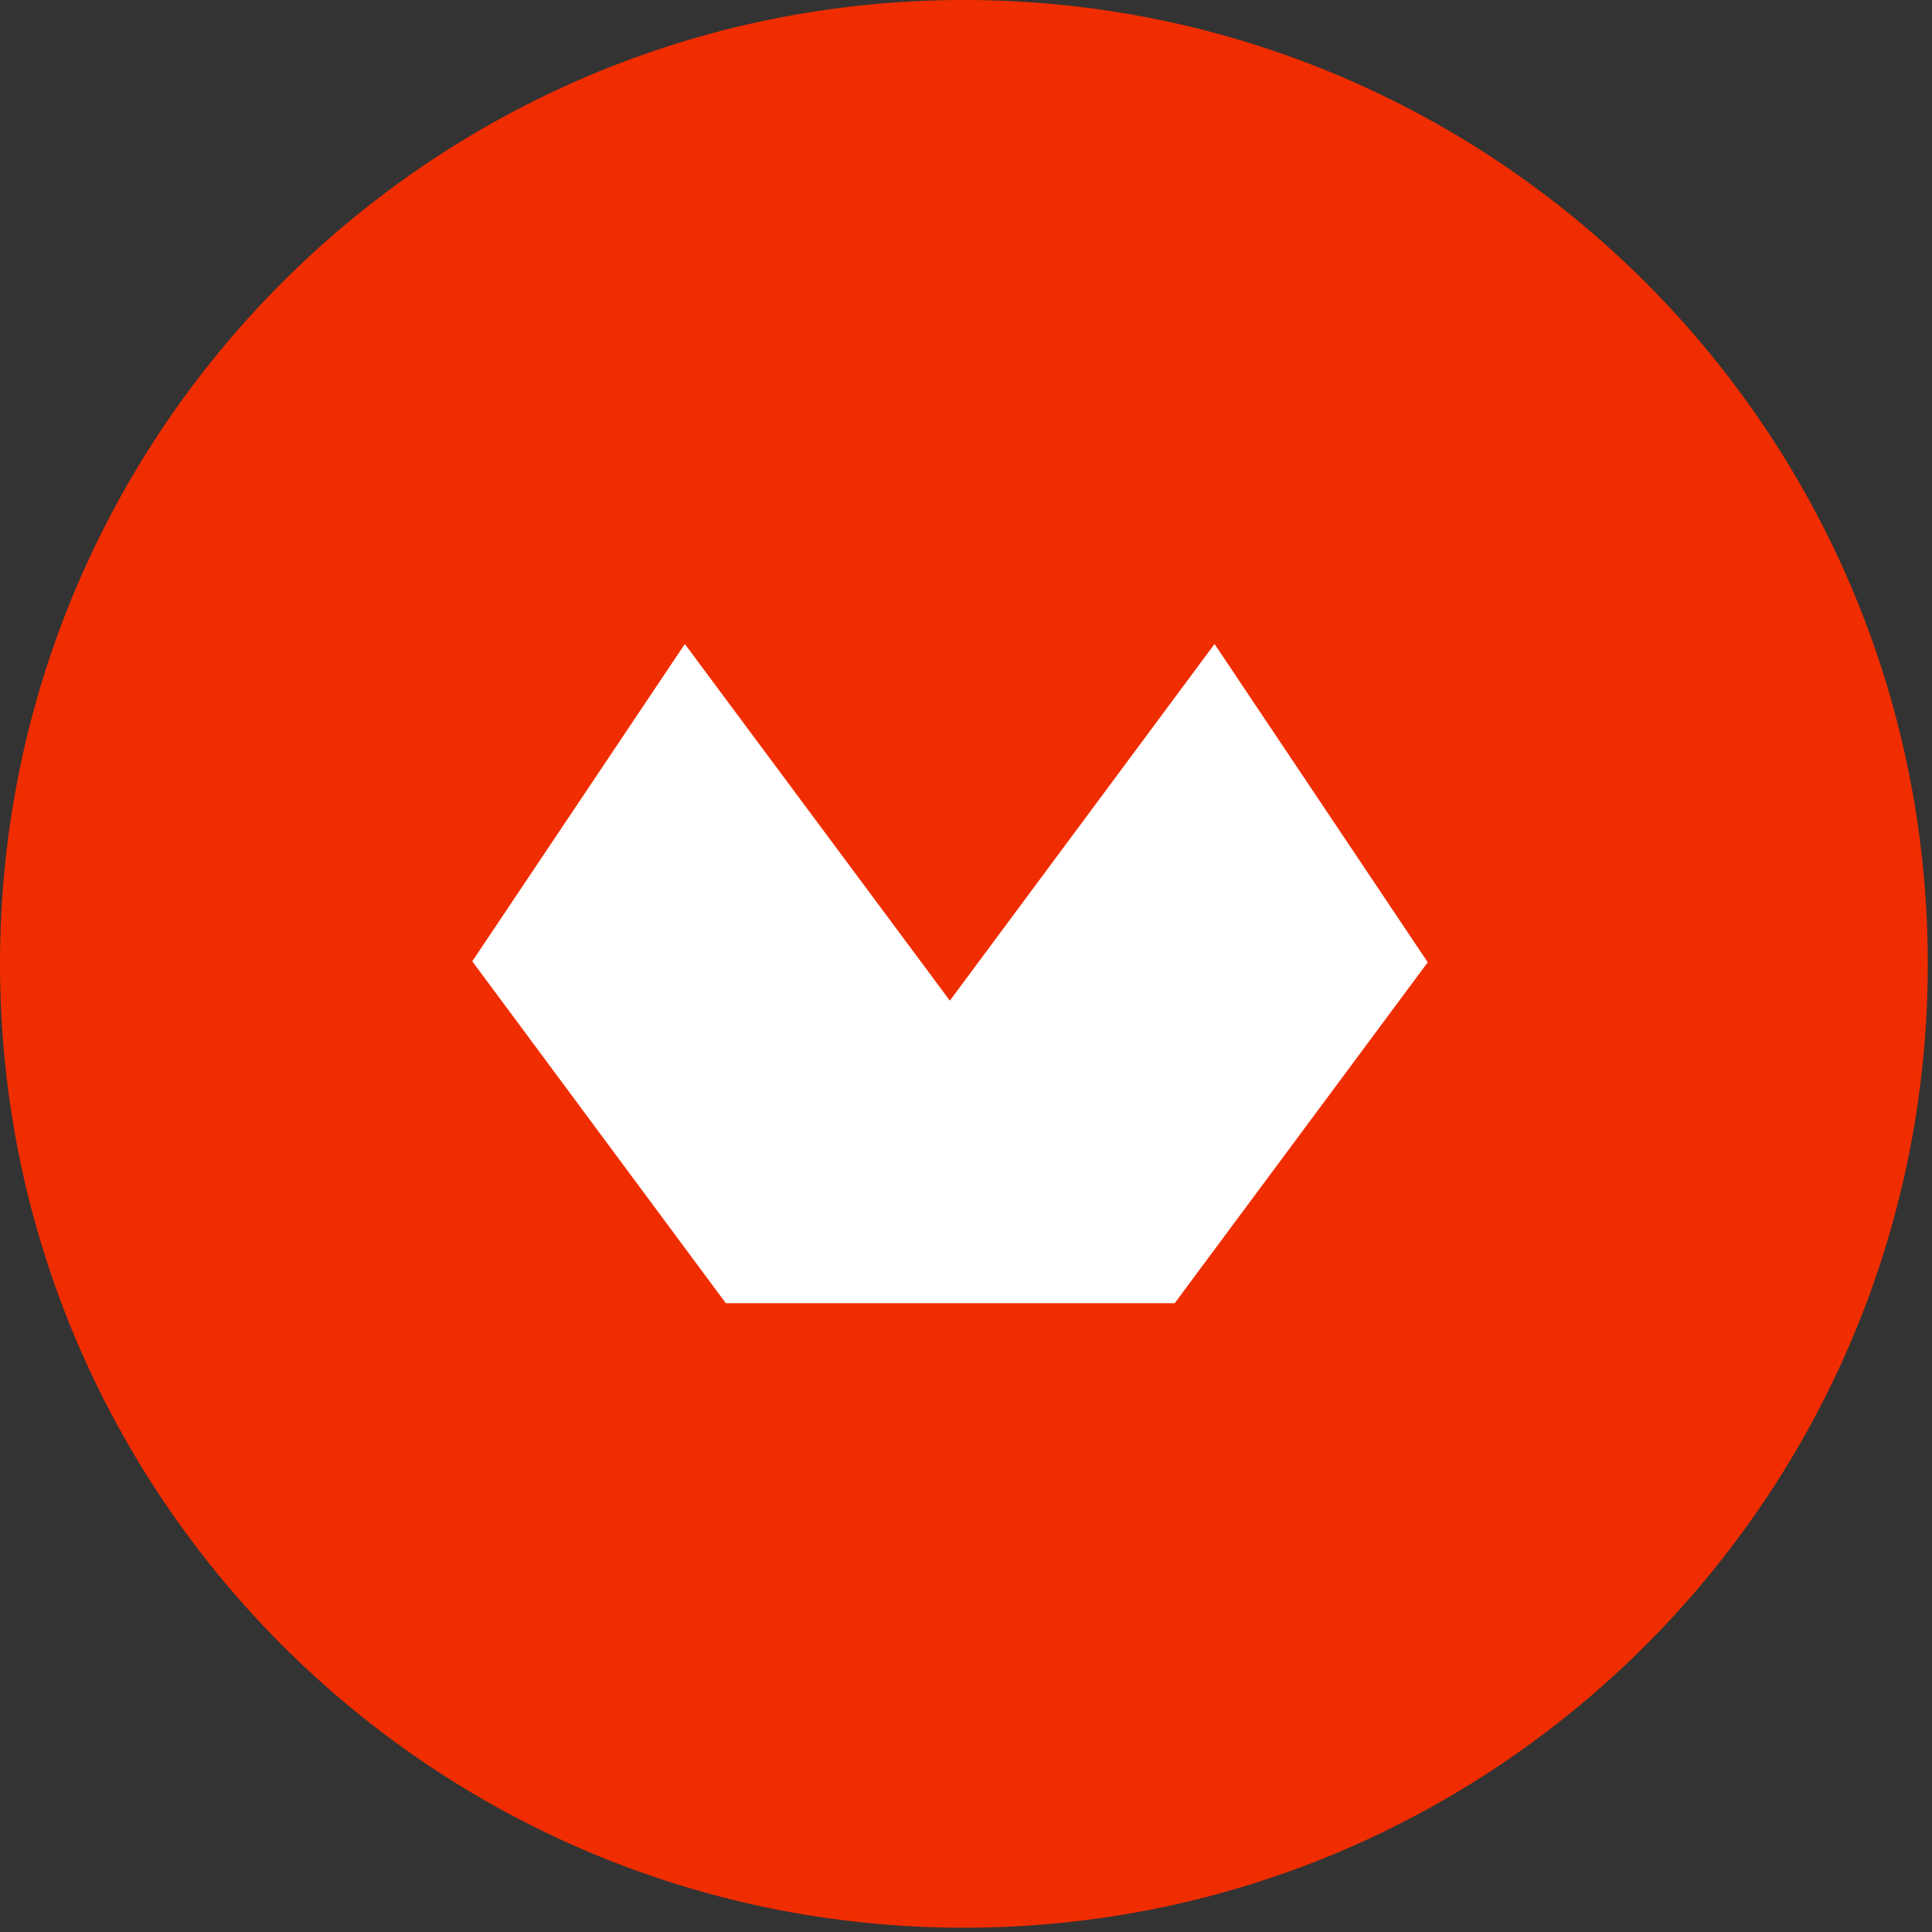
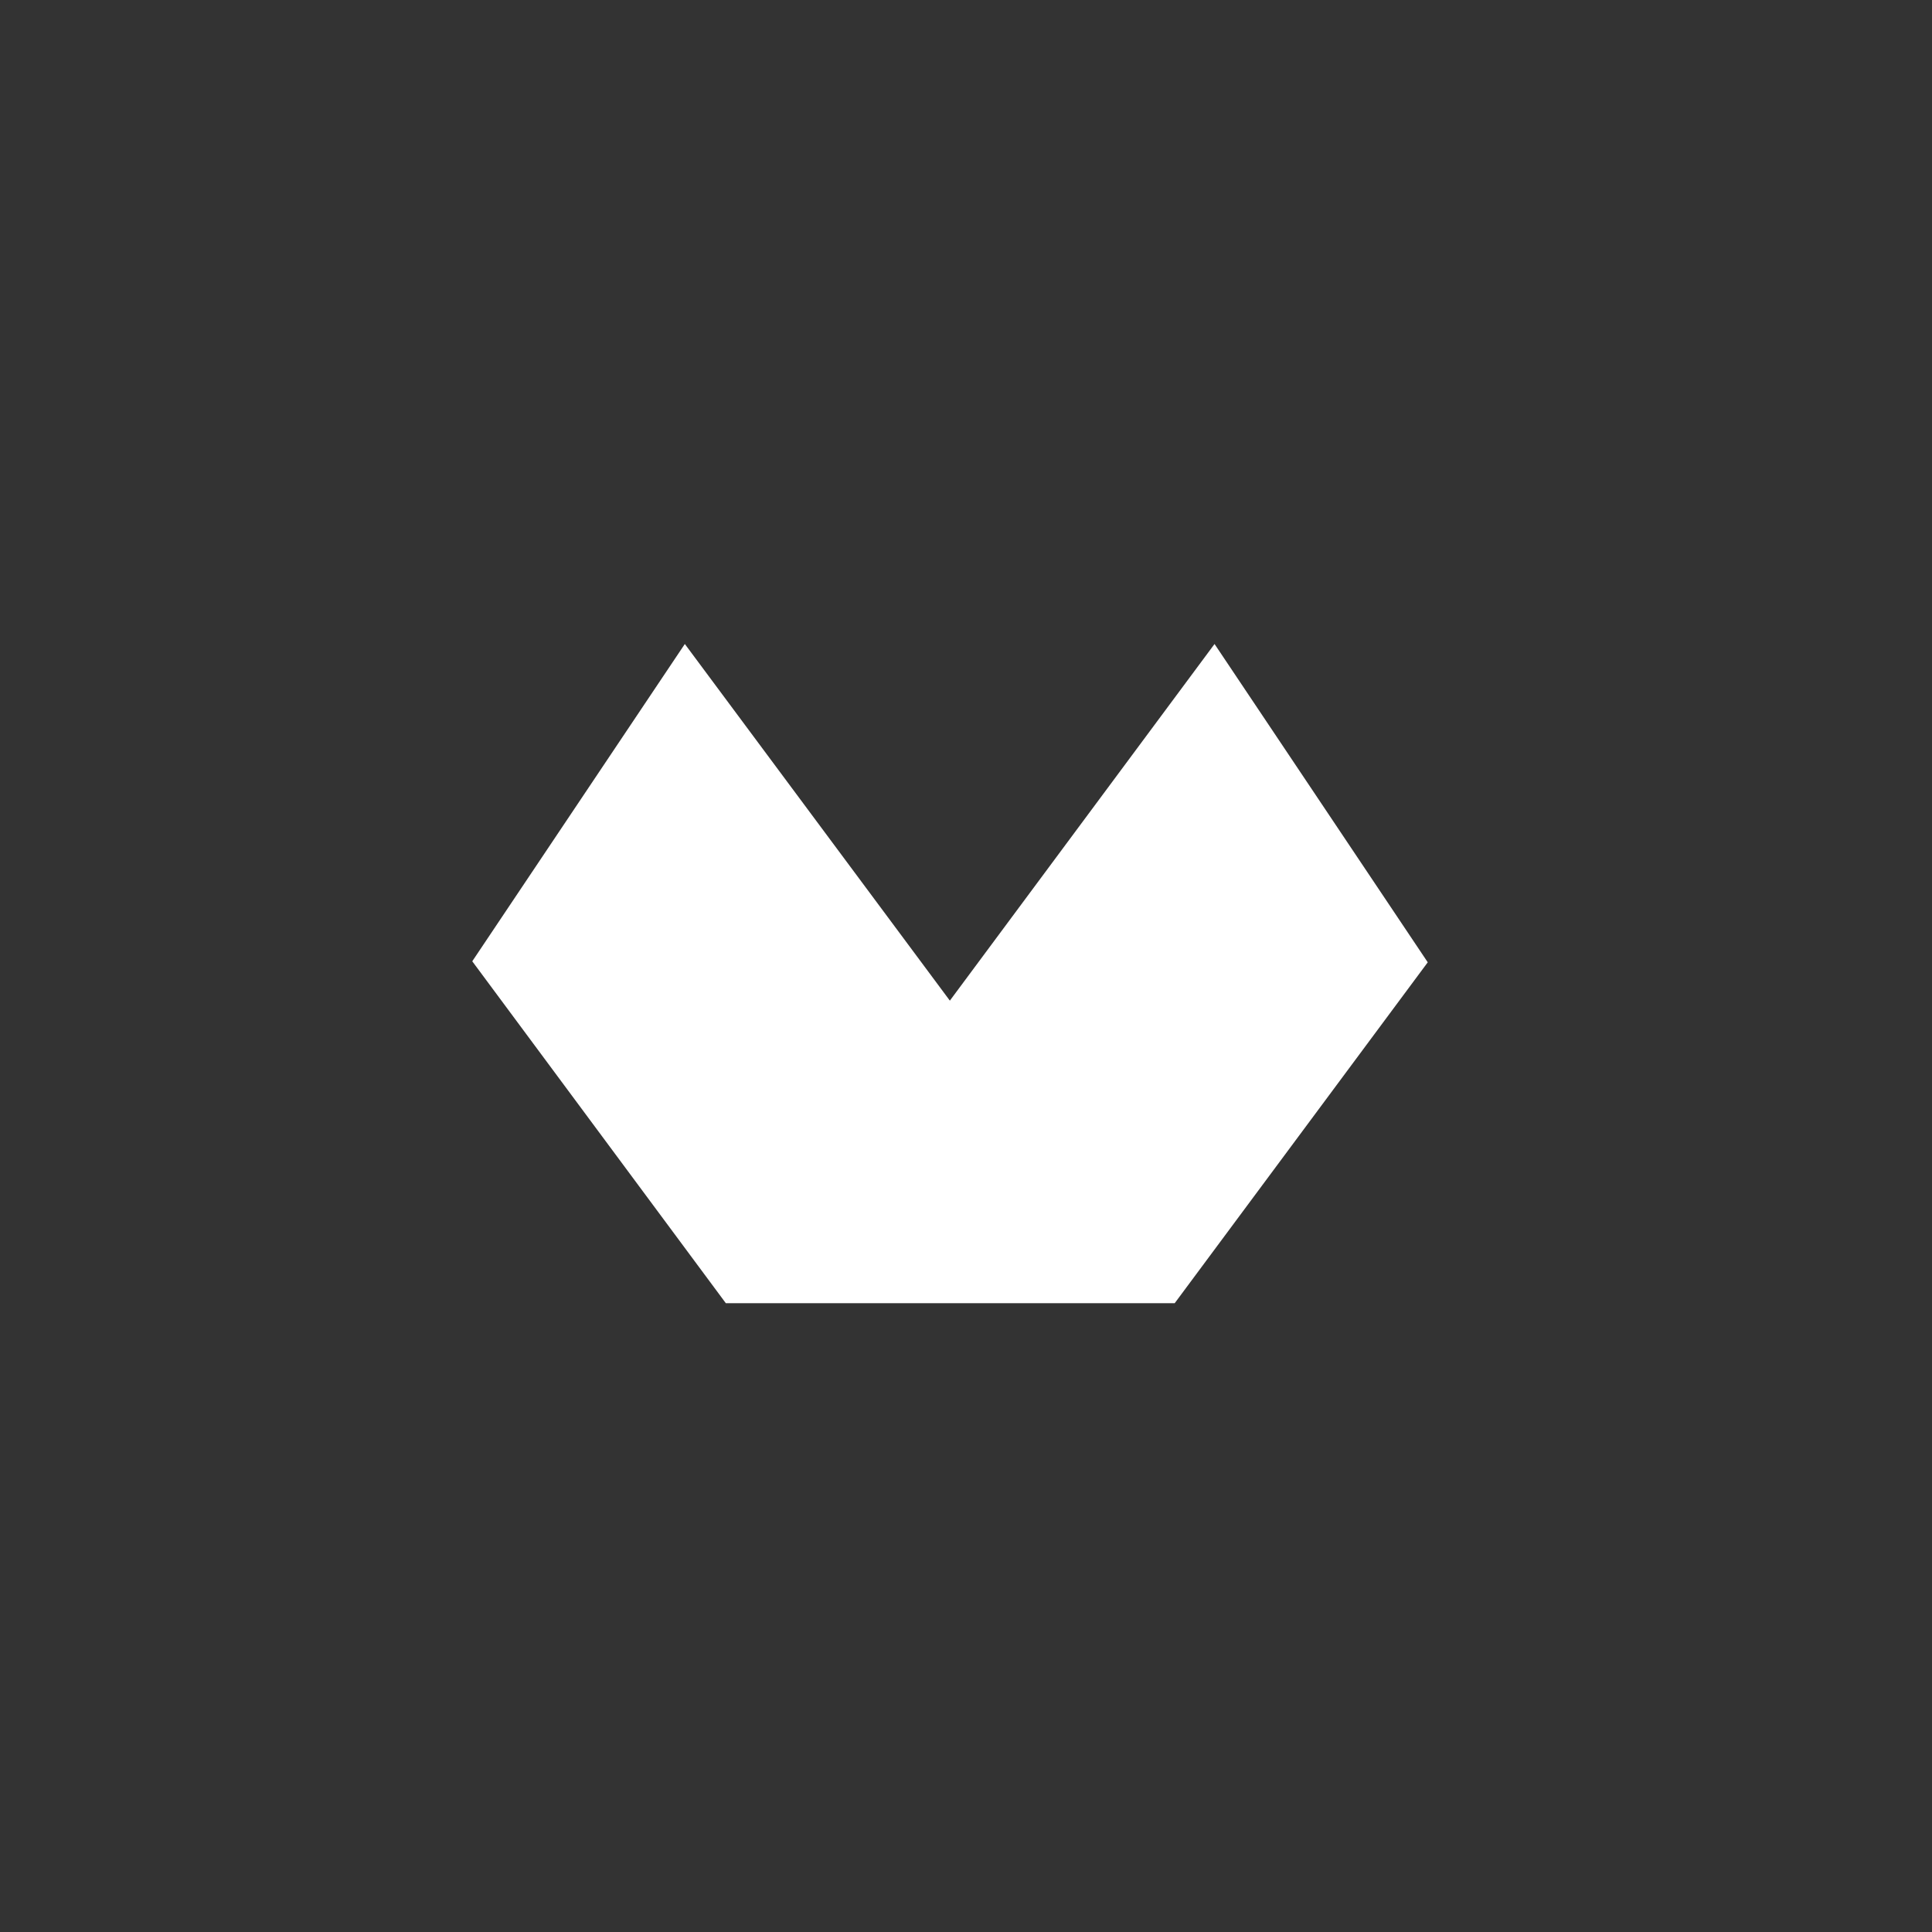
<svg xmlns="http://www.w3.org/2000/svg" width="45px" height="45px" viewBox="0 0 45 45" version="1.1">
  <rect x="0" y="0" width="45" height="45" fill="#333333" stroke="none" />
  <title>dmstk-iso</title>
  <desc>Created with Sketch.</desc>
  <g id="Page-1" stroke="none" stroke-width="1" fill="none" fill-rule="evenodd">
    <g id="dmstk-iso">
-       <path d="M44.902,22.45 C44.902,34.849 34.85,44.9 22.451,44.9 C10.052,44.9 2.13162821e-14,34.849 2.13162821e-14,22.45 C2.13162821e-14,10.051 10.052,4.61852778e-14 22.451,4.61852778e-14 C34.85,4.61852778e-14 44.902,10.051 44.902,22.45" id="Fill-1" fill="#F02D00" />
      <polygon id="Fill-4" fill="#FFFFFF" points="28.289 15 22.124 23.307 15.951 15 11 22.39 16.906 30.354 27.361 30.354 33.255 22.414" />
    </g>
  </g>
</svg>